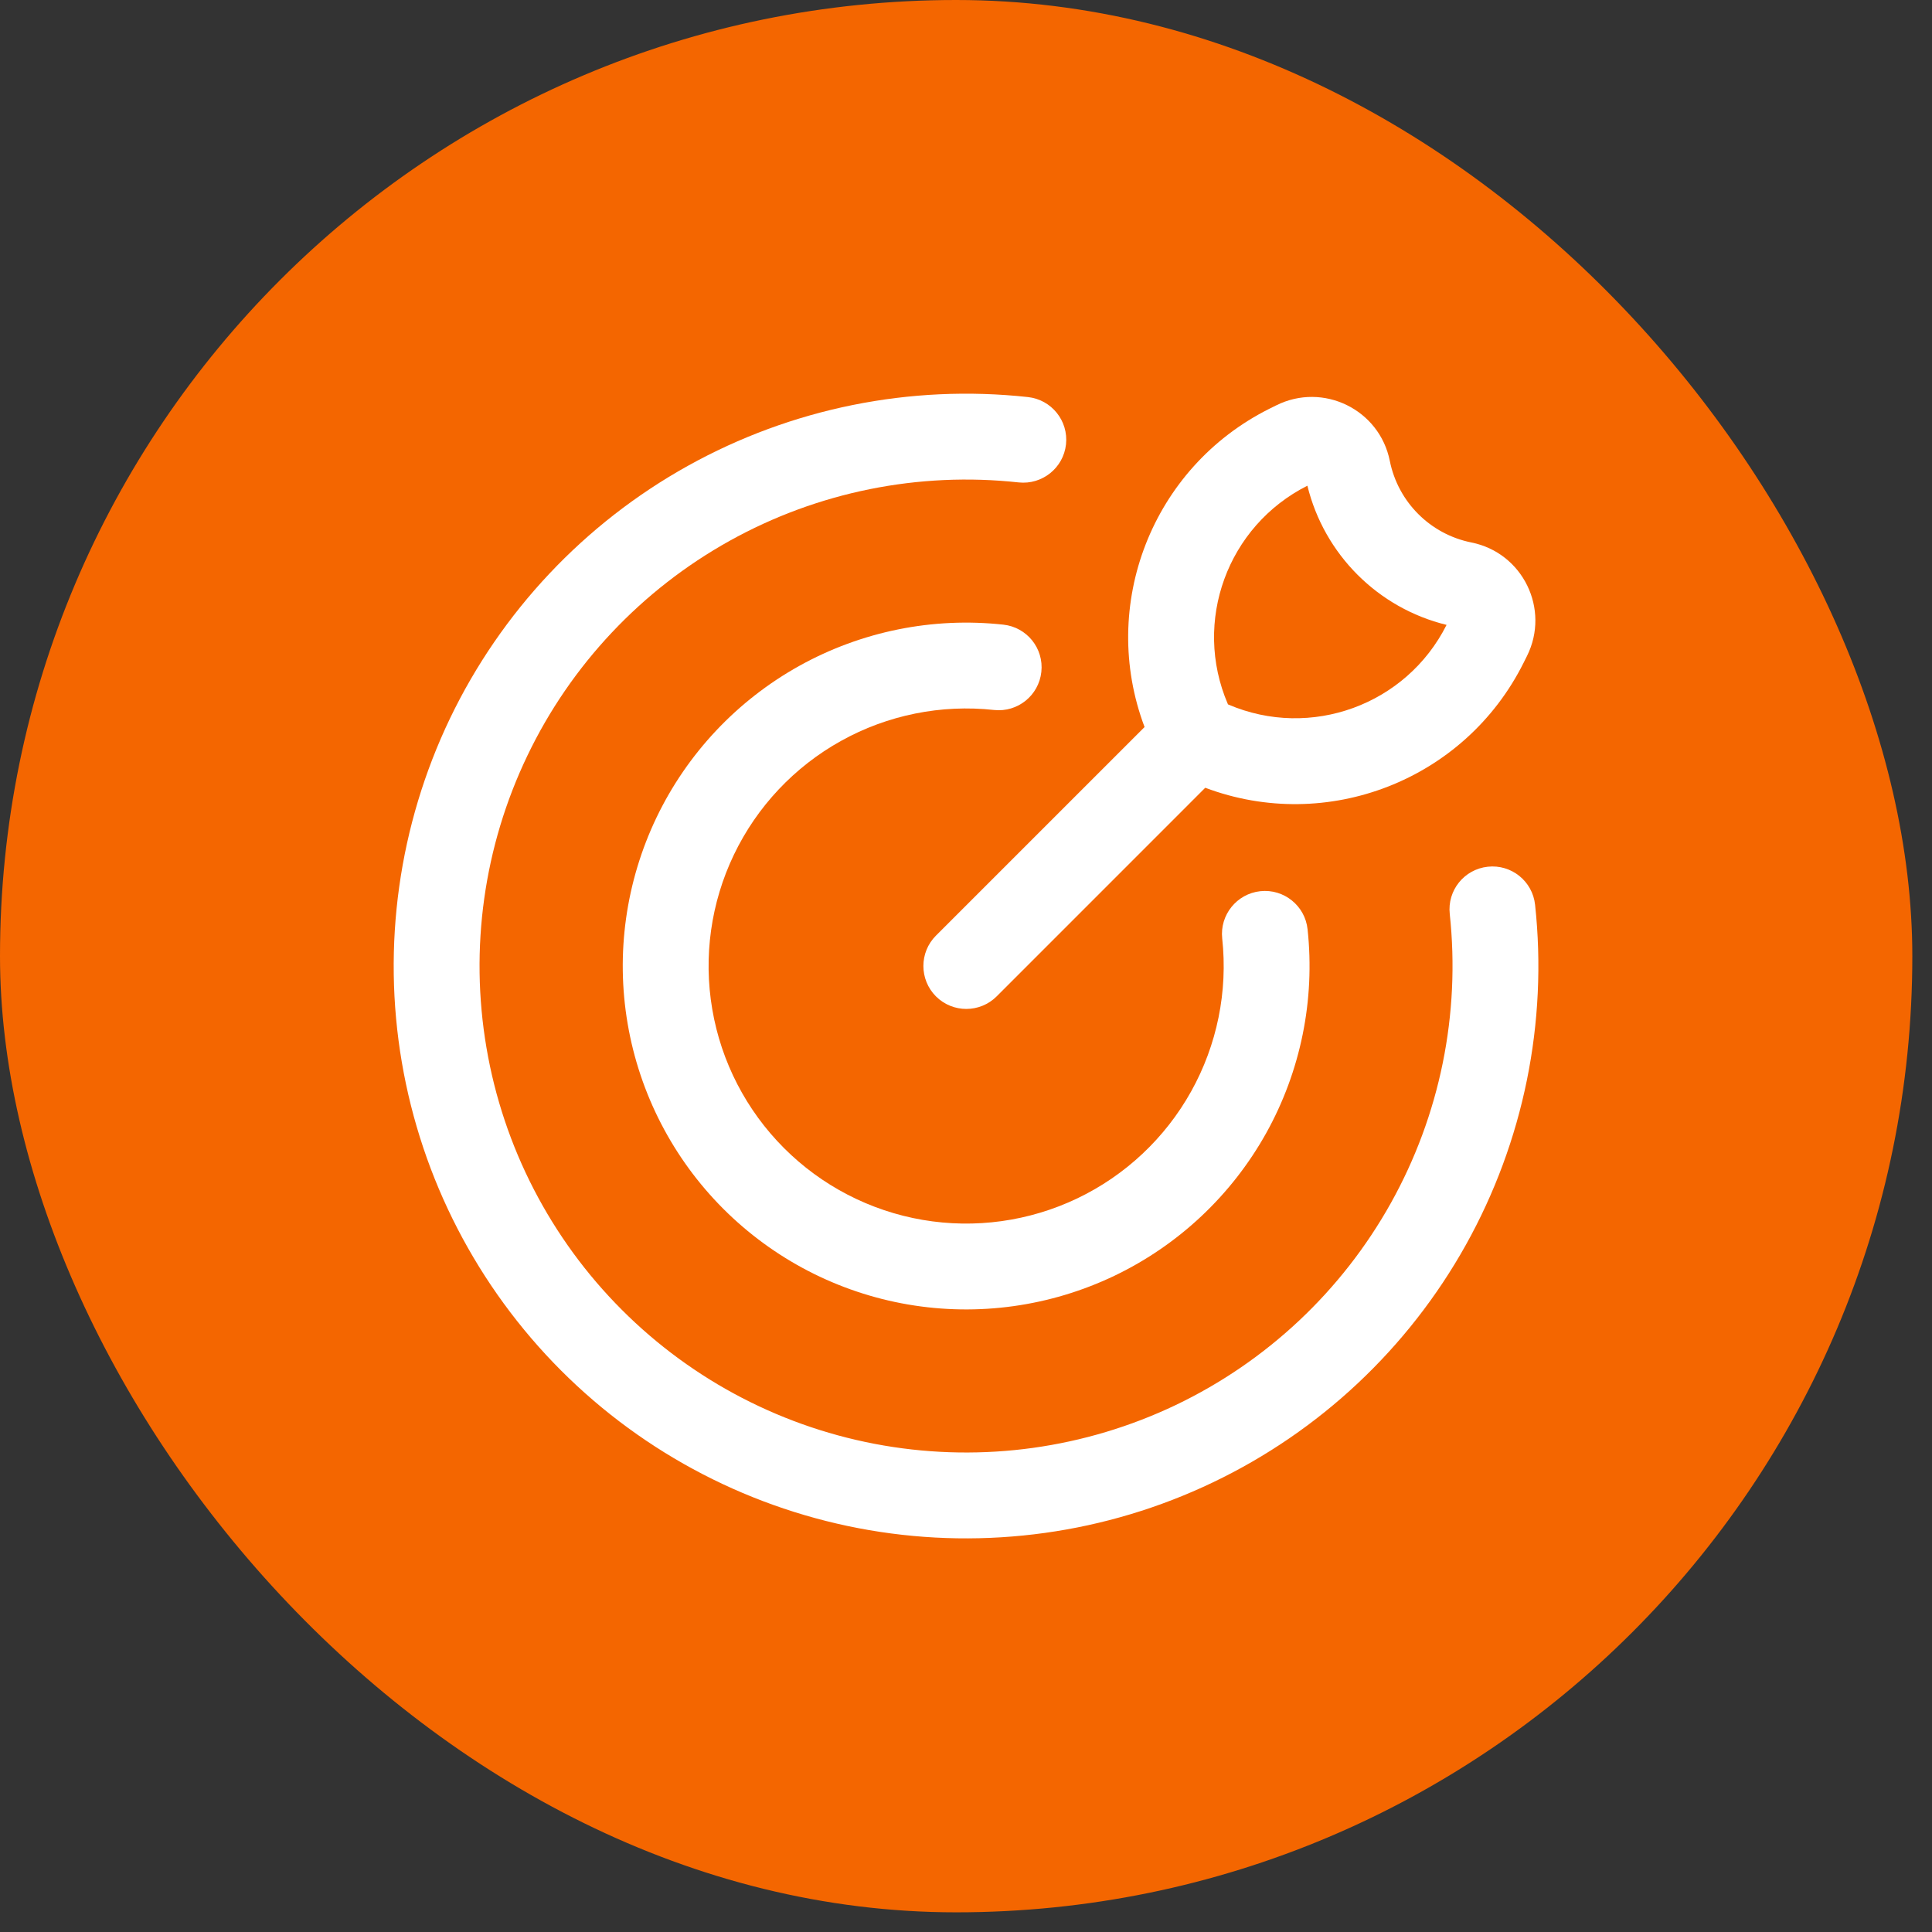
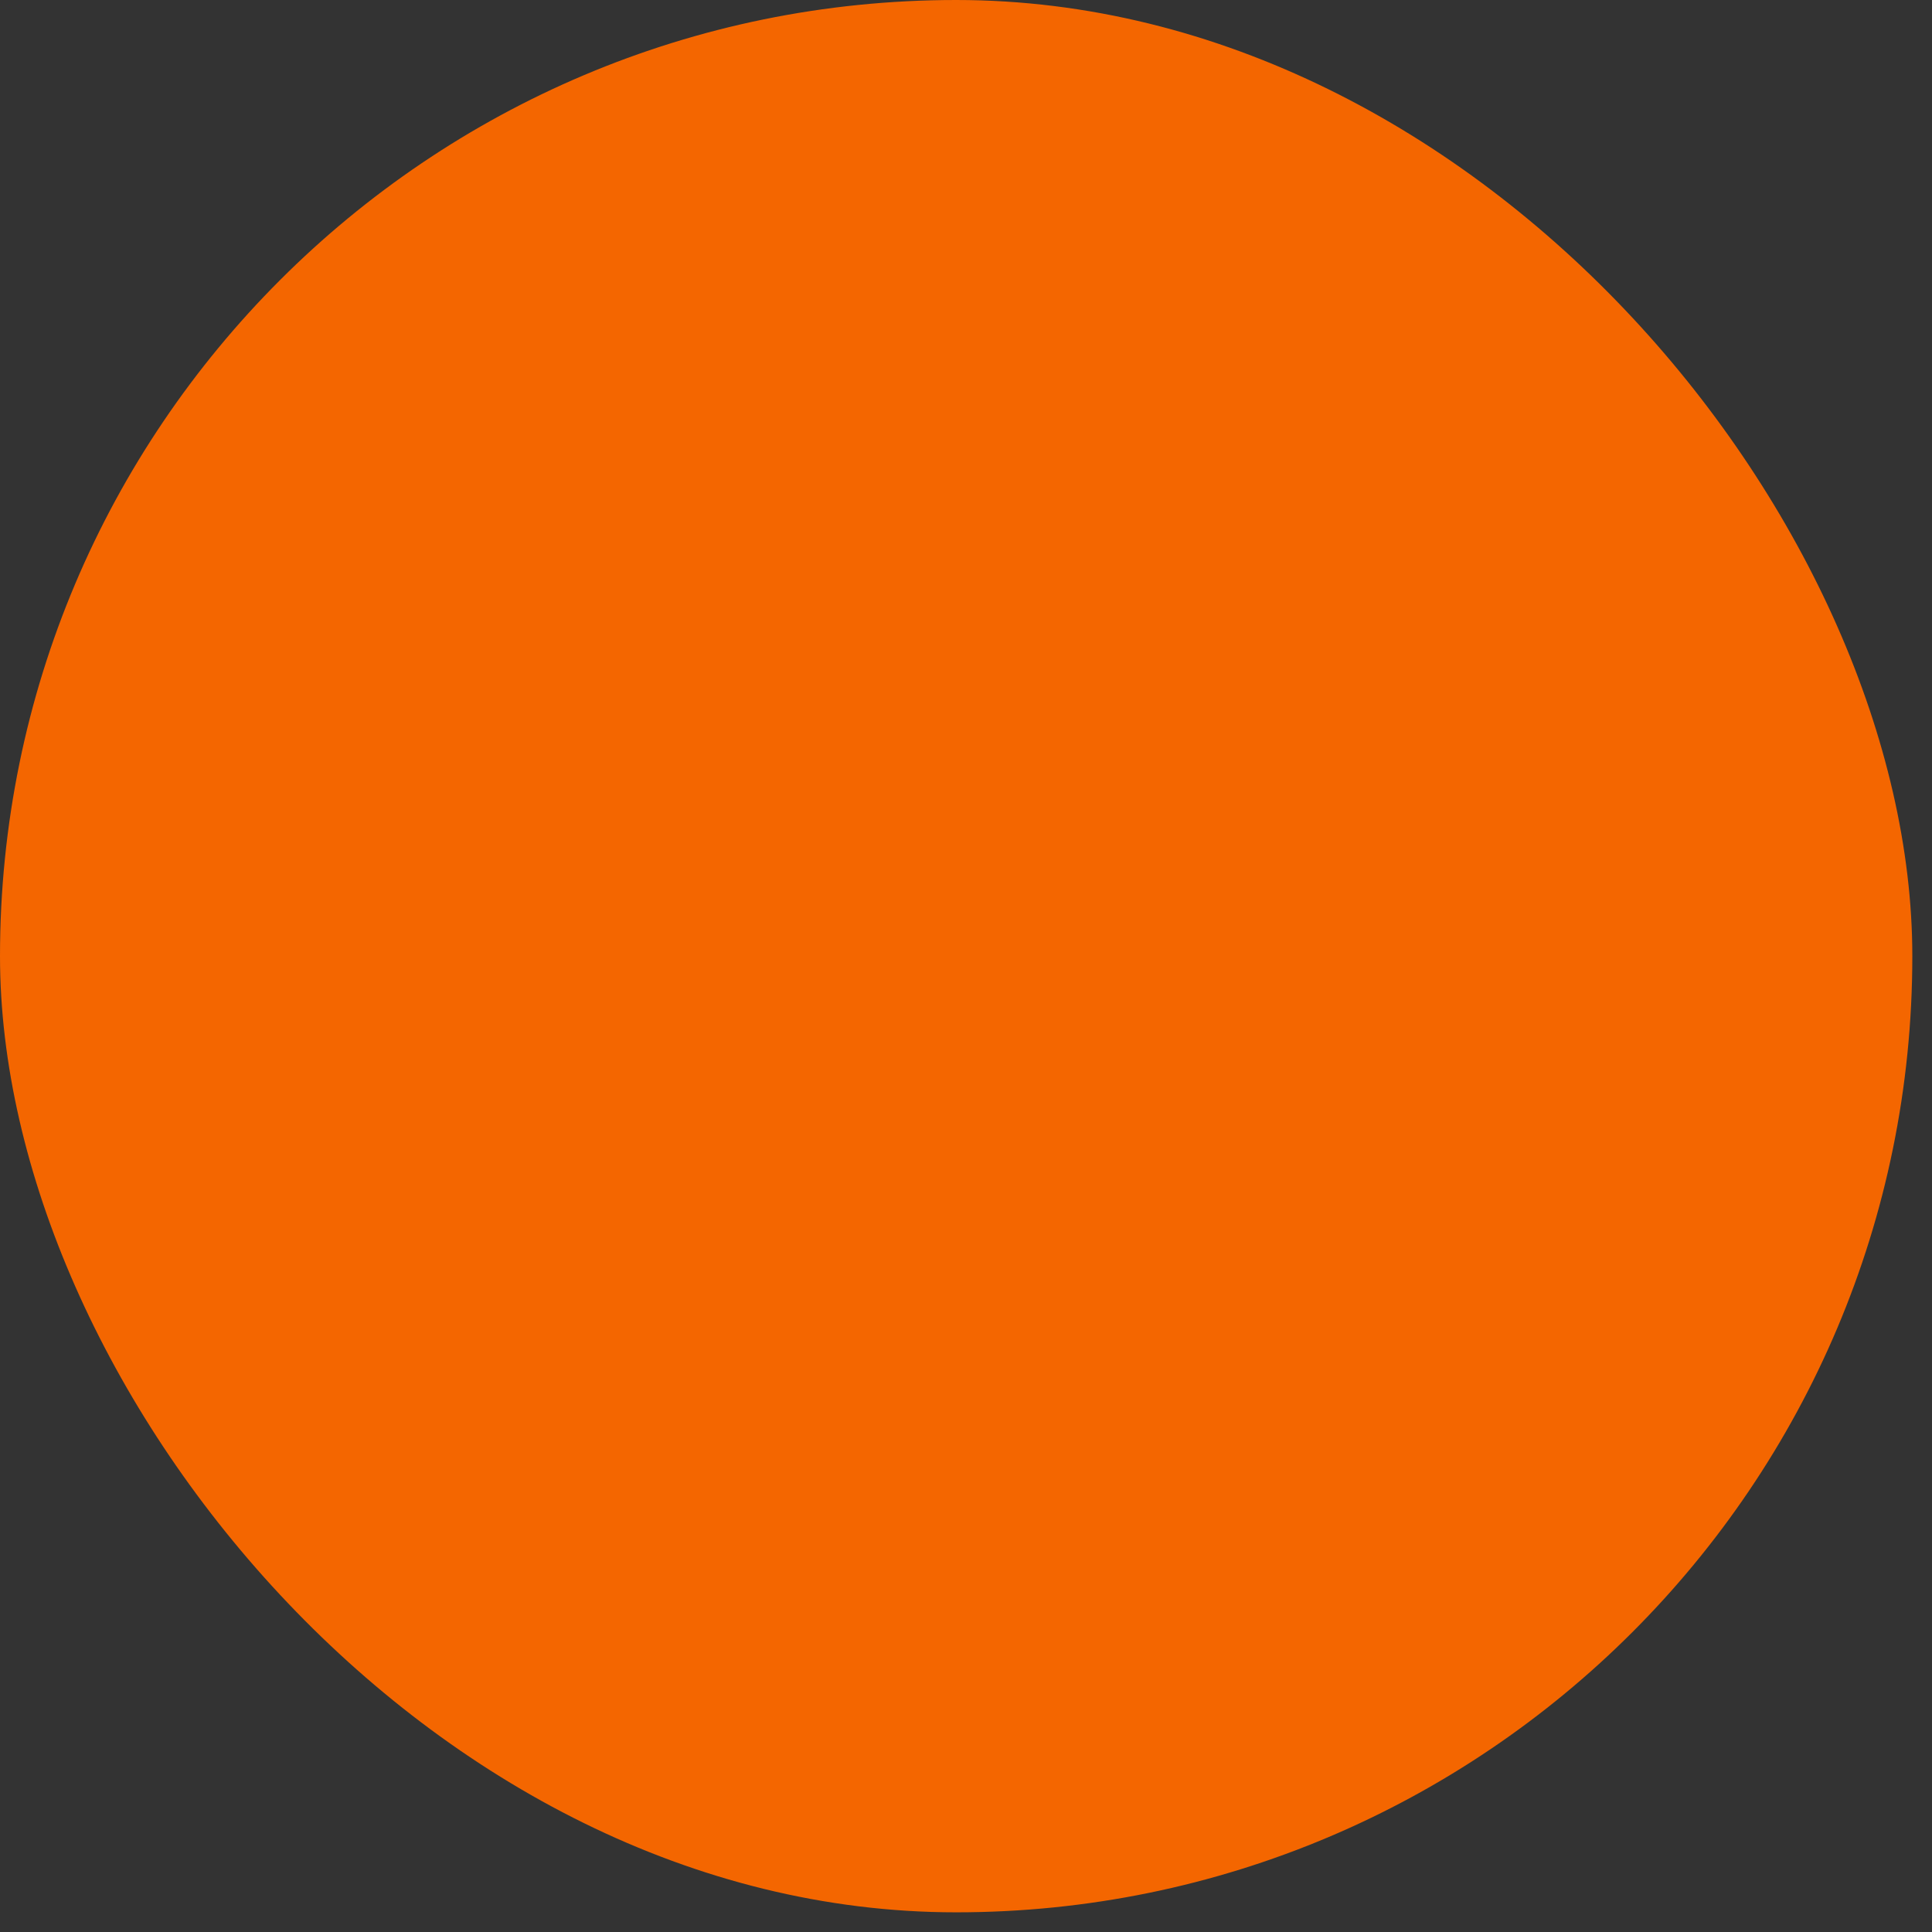
<svg xmlns="http://www.w3.org/2000/svg" width="54" height="54" viewBox="0 0 54 54" fill="none">
  <rect x="0" y="0" width="54" height="54" fill="#333333" stroke="none" />
  <rect width="53.45" height="53.45" rx="26.725" fill="#F46600" />
-   <path d="M28.473 13.484C25.676 13.179 22.852 13.749 20.392 15.117C17.933 16.486 15.957 18.583 14.741 21.12C13.523 23.658 13.124 26.51 13.597 29.285C14.069 32.059 15.392 34.62 17.381 36.61C19.369 38.601 21.928 39.927 24.701 40.402C27.475 40.878 30.327 40.482 32.867 39.269C35.406 38.054 37.505 36.082 38.876 33.624C40.247 31.167 40.821 28.343 40.521 25.546C40.449 24.886 40.926 24.296 41.584 24.225C42.244 24.153 42.835 24.63 42.906 25.288C43.261 28.58 42.585 31.902 40.972 34.794C39.359 37.685 36.889 40.005 33.901 41.433C30.915 42.862 27.558 43.327 24.296 42.768C21.032 42.207 18.022 40.648 15.682 38.306C13.343 35.963 11.787 32.952 11.231 29.689C10.675 26.425 11.146 23.069 12.576 20.083C14.009 17.099 16.332 14.63 19.225 13.021C22.119 11.411 25.44 10.739 28.731 11.098C29.39 11.17 29.867 11.762 29.795 12.421C29.723 13.079 29.13 13.554 28.472 13.484L28.473 13.484Z" fill="white" />
-   <path fill-rule="evenodd" clip-rule="evenodd" d="M38.846 12.884C38.559 11.445 36.982 10.674 35.669 11.331L35.479 11.425C32.196 13.067 30.708 16.919 31.991 20.321L26.16 26.151C25.692 26.62 25.692 27.379 26.16 27.849C26.629 28.317 27.388 28.317 27.857 27.849L33.687 22.018C37.09 23.3 40.941 21.812 42.583 18.529L42.678 18.339C43.334 17.027 42.564 15.449 41.124 15.162C39.975 14.931 39.077 14.033 38.846 12.884ZM34.317 19.675C33.33 17.373 34.306 14.701 36.542 13.576C37.012 15.495 38.513 16.997 40.432 17.466C39.308 19.702 36.635 20.678 34.333 19.692L34.321 19.687L34.317 19.675Z" fill="white" />
-   <path d="M23.506 20.709C24.807 19.985 26.303 19.683 27.783 19.844C28.443 19.916 29.034 19.44 29.106 18.78C29.178 18.122 28.702 17.53 28.042 17.459C26.069 17.243 24.076 17.647 22.339 18.612C20.604 19.578 19.209 21.058 18.35 22.849C17.492 24.641 17.208 26.654 17.543 28.613C17.877 30.571 18.81 32.378 20.214 33.784C21.618 35.189 23.423 36.125 25.38 36.461C27.339 36.797 29.353 36.516 31.145 35.66C32.938 34.802 34.419 33.41 35.387 31.677C36.355 29.941 36.76 27.948 36.547 25.973C36.477 25.315 35.885 24.838 35.226 24.909C34.568 24.981 34.091 25.572 34.161 26.23C34.322 27.712 34.017 29.207 33.292 30.507C32.566 31.809 31.454 32.853 30.111 33.495C28.765 34.138 27.255 34.348 25.787 34.096C24.319 33.844 22.964 33.142 21.912 32.088C20.859 31.034 20.158 29.679 19.908 28.209C19.657 26.741 19.869 25.231 20.514 23.887C21.159 22.543 22.204 21.433 23.506 20.709Z" fill="white" />
</svg>